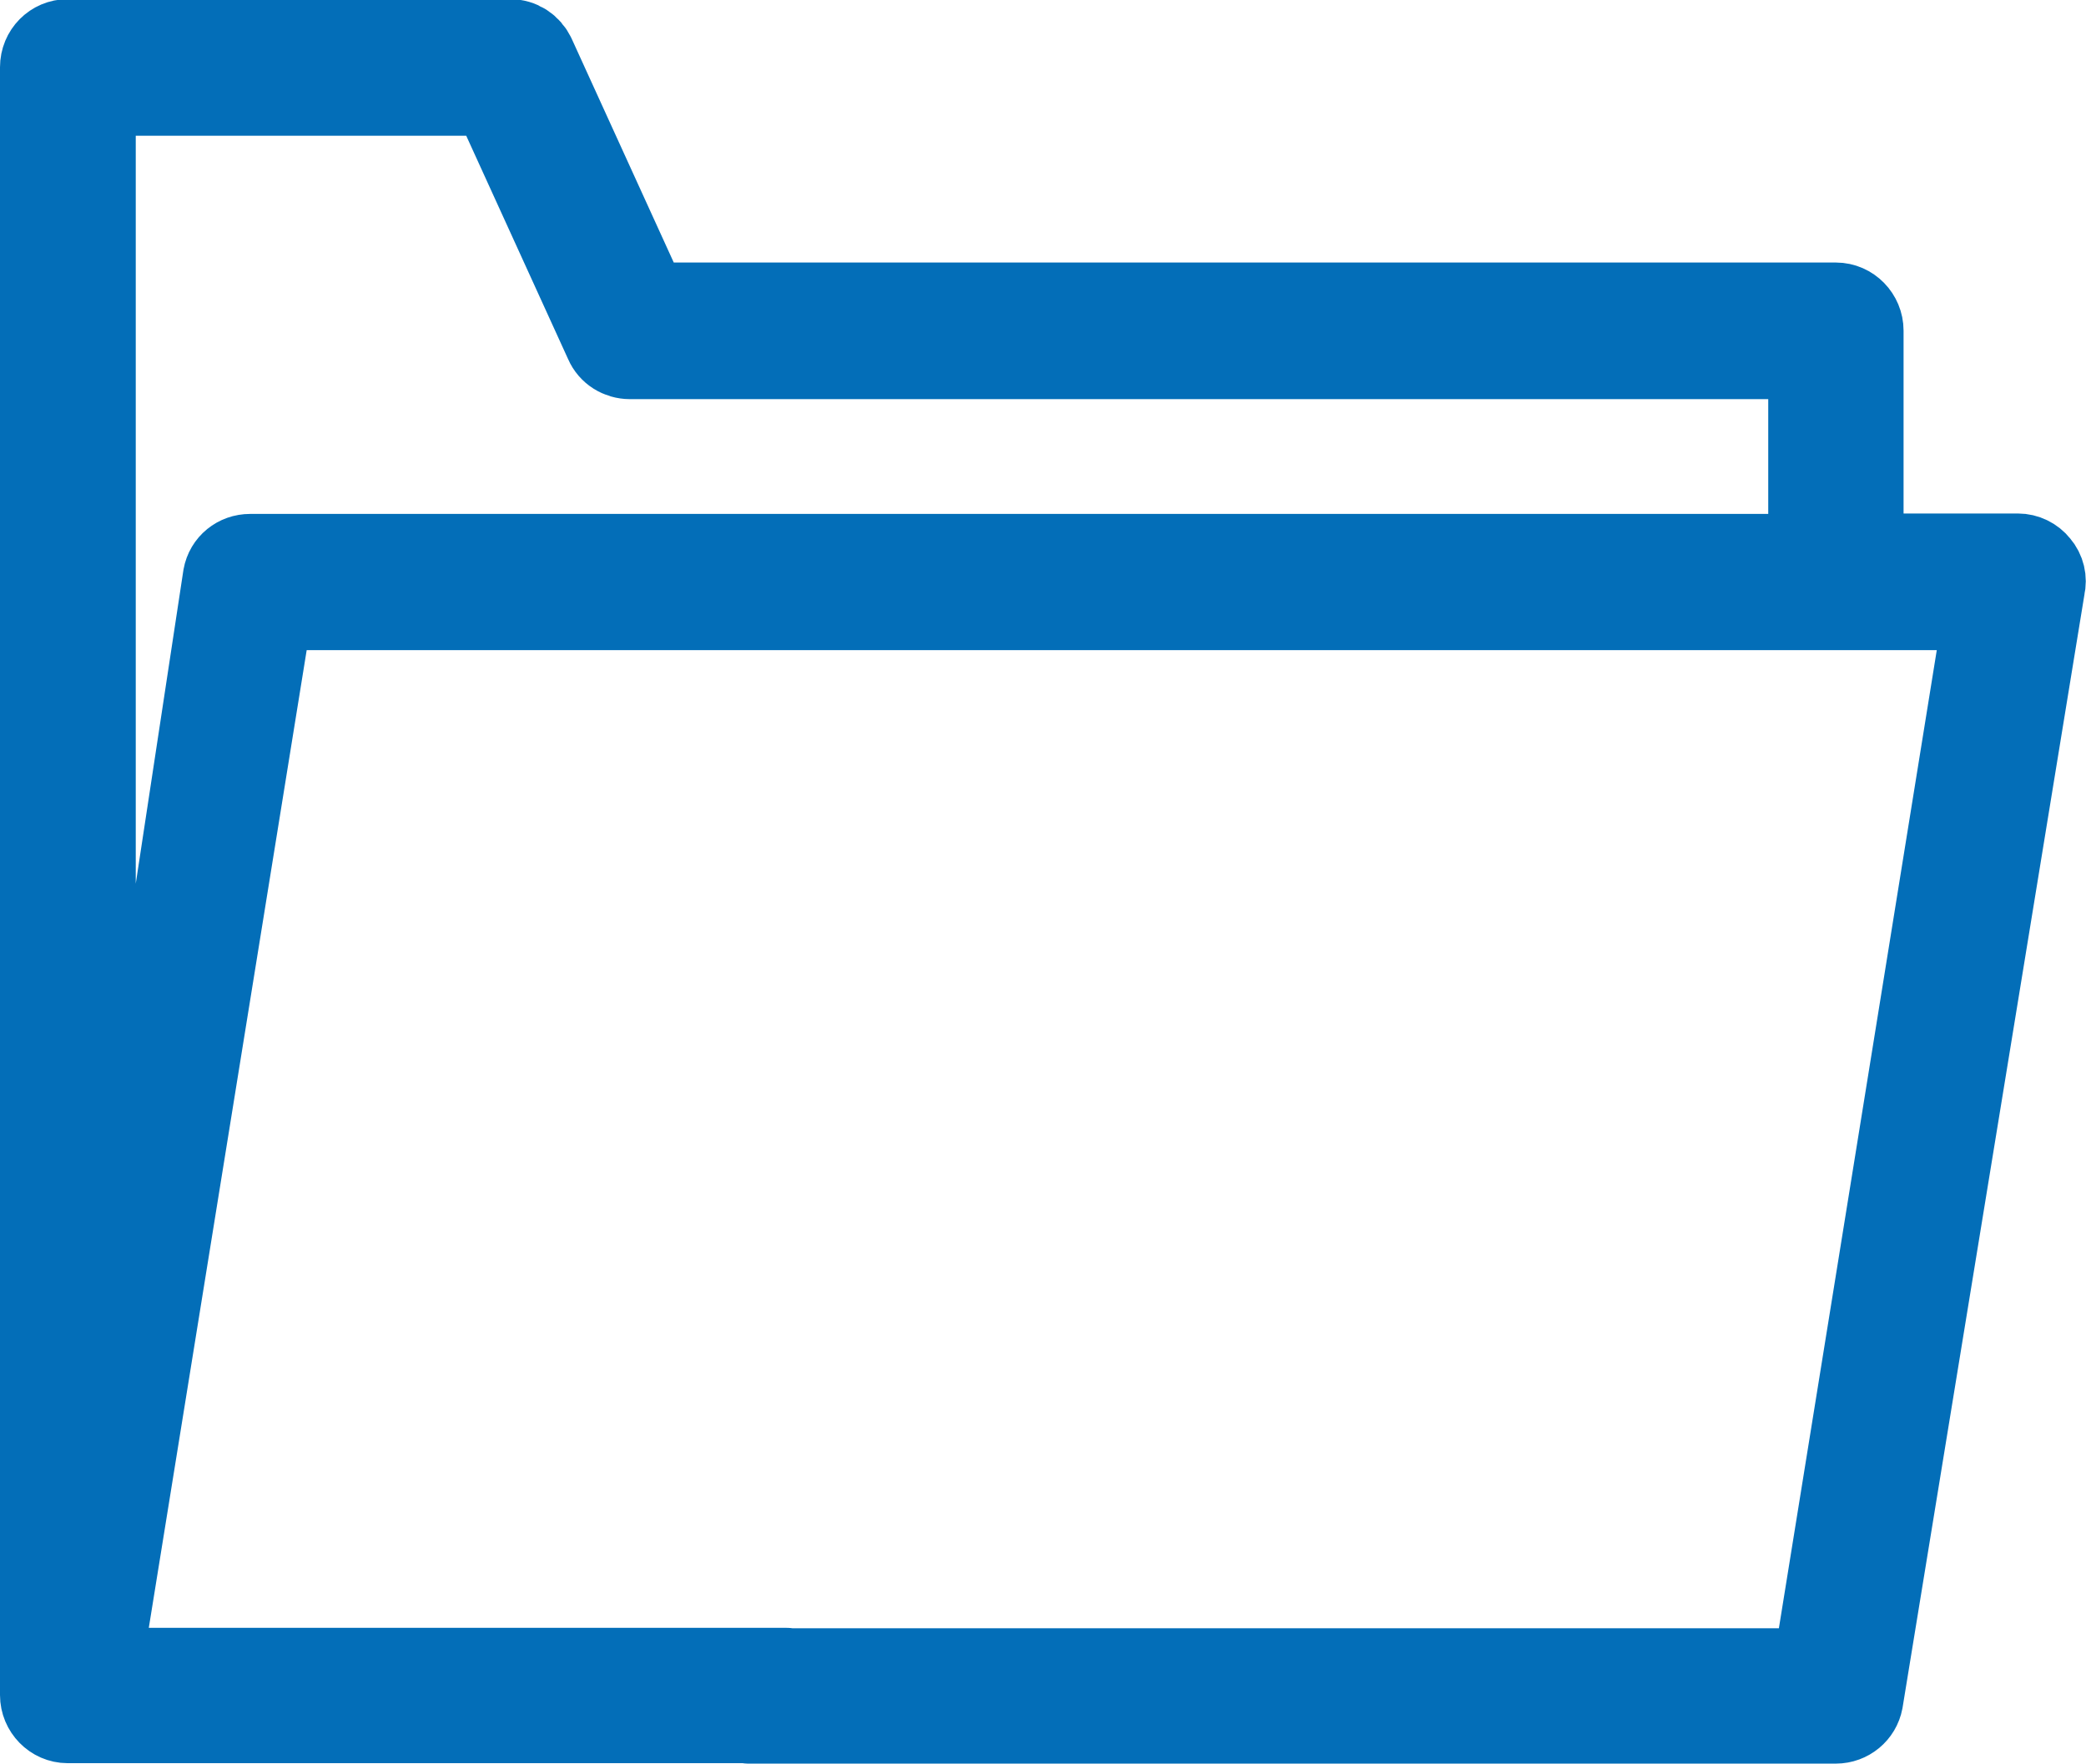
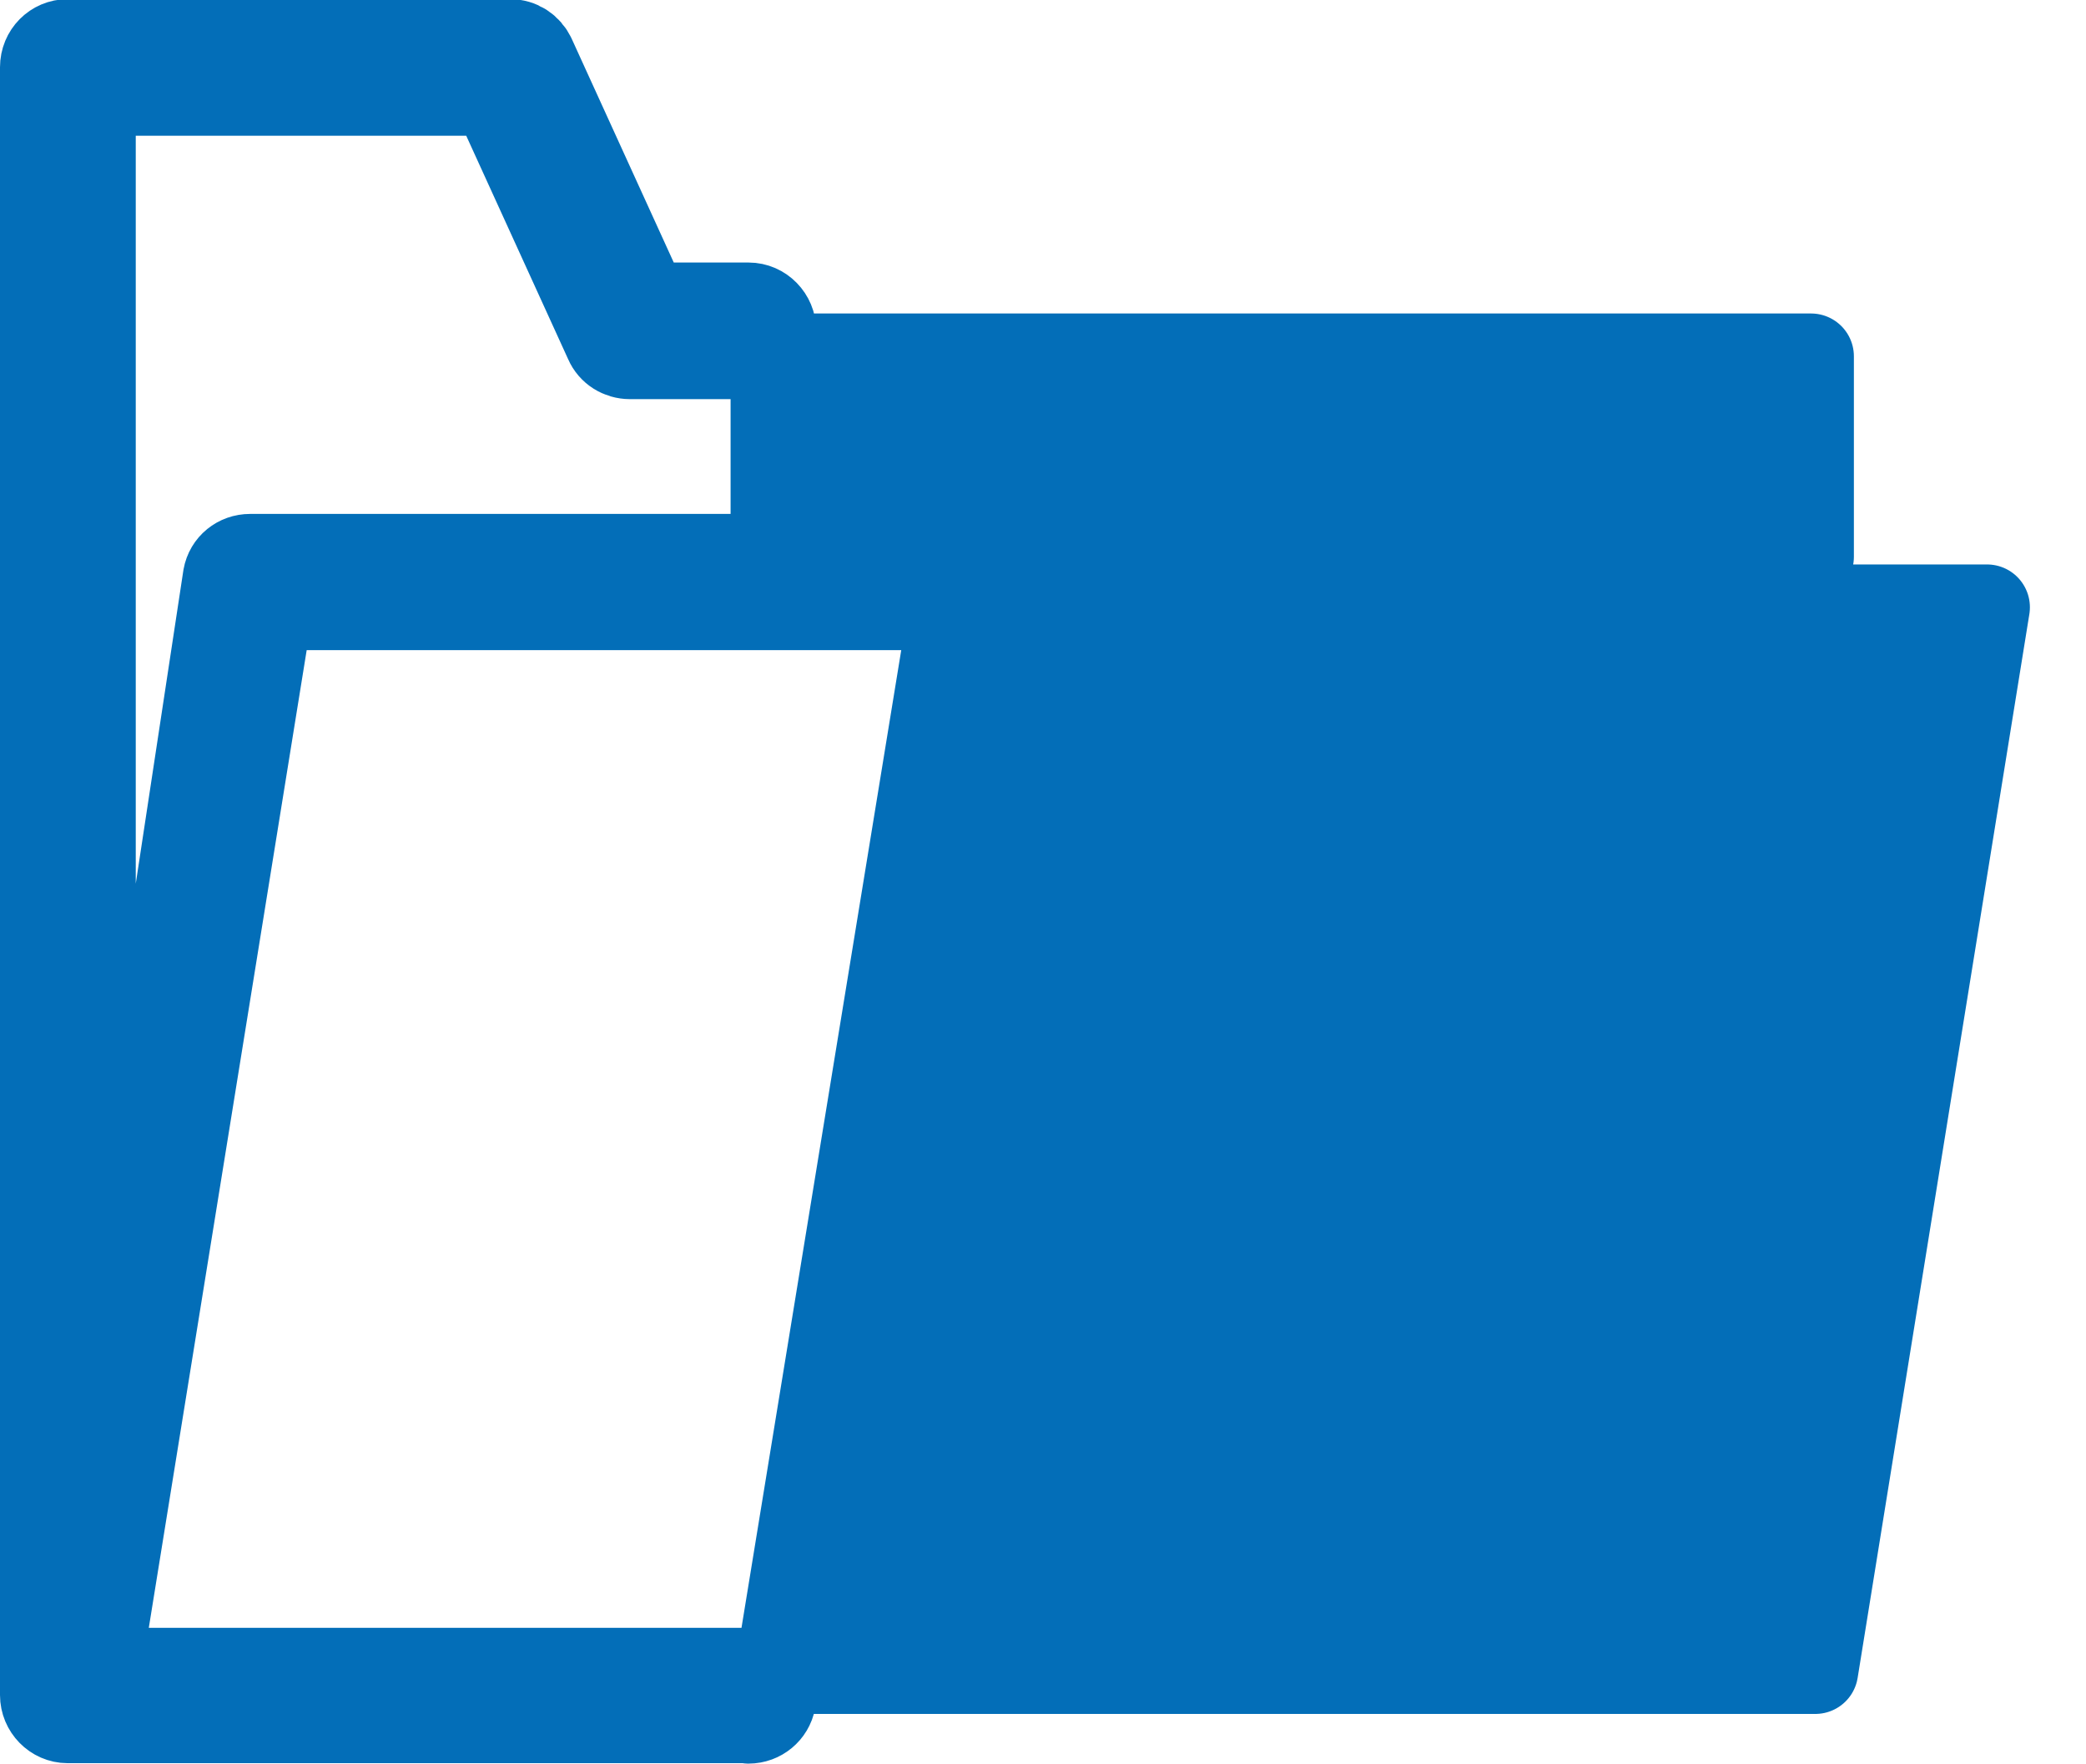
<svg xmlns="http://www.w3.org/2000/svg" id="_レイヤー_2" data-name="レイヤー 2" viewBox="0 0 48.71 41.18">
  <defs>
    <style>
      .cls-1 {
        fill: #036eb8;
        stroke: #036eb8;
        stroke-linecap: round;
        stroke-linejoin: round;
        stroke-width: 2px;
      }
    </style>
  </defs>
  <g id="_レイヤー_2-2" data-name="レイヤー 2">
-     <path class="cls-1" d="m17.48,40.18h25.39c.28,0,.52-.2.57-.47l4.25-26.01c.04-.17,0-.35-.12-.49-.11-.14-.28-.22-.45-.22h-3.67v-5.27c0-.32-.26-.59-.58-.59H15.09l-2.65-5.81c-.1-.21-.3-.34-.53-.34H1.58c-.32,0-.58.26-.58.59v38.01c0,.32.26.59.58.59h15.9M2.17,2.17h9.36l2.65,5.81c.09.21.3.34.53.34h27.58v4.68H5.84c-.28,0-.52.19-.57.47l-3.1,20.4V2.17Zm16.2,36.84H2.3L6.31,14.18h40.09l-4.01,24.84h-24.03Z" />
+     <path class="cls-1" d="m17.48,40.18c.28,0,.52-.2.57-.47l4.25-26.01c.04-.17,0-.35-.12-.49-.11-.14-.28-.22-.45-.22h-3.67v-5.27c0-.32-.26-.59-.58-.59H15.09l-2.65-5.81c-.1-.21-.3-.34-.53-.34H1.58c-.32,0-.58.26-.58.59v38.01c0,.32.26.59.58.59h15.9M2.17,2.17h9.36l2.65,5.81c.09.21.3.34.53.34h27.58v4.68H5.84c-.28,0-.52.19-.57.47l-3.1,20.4V2.17Zm16.2,36.84H2.3L6.31,14.18h40.09l-4.01,24.84h-24.03Z" />
  </g>
</svg>